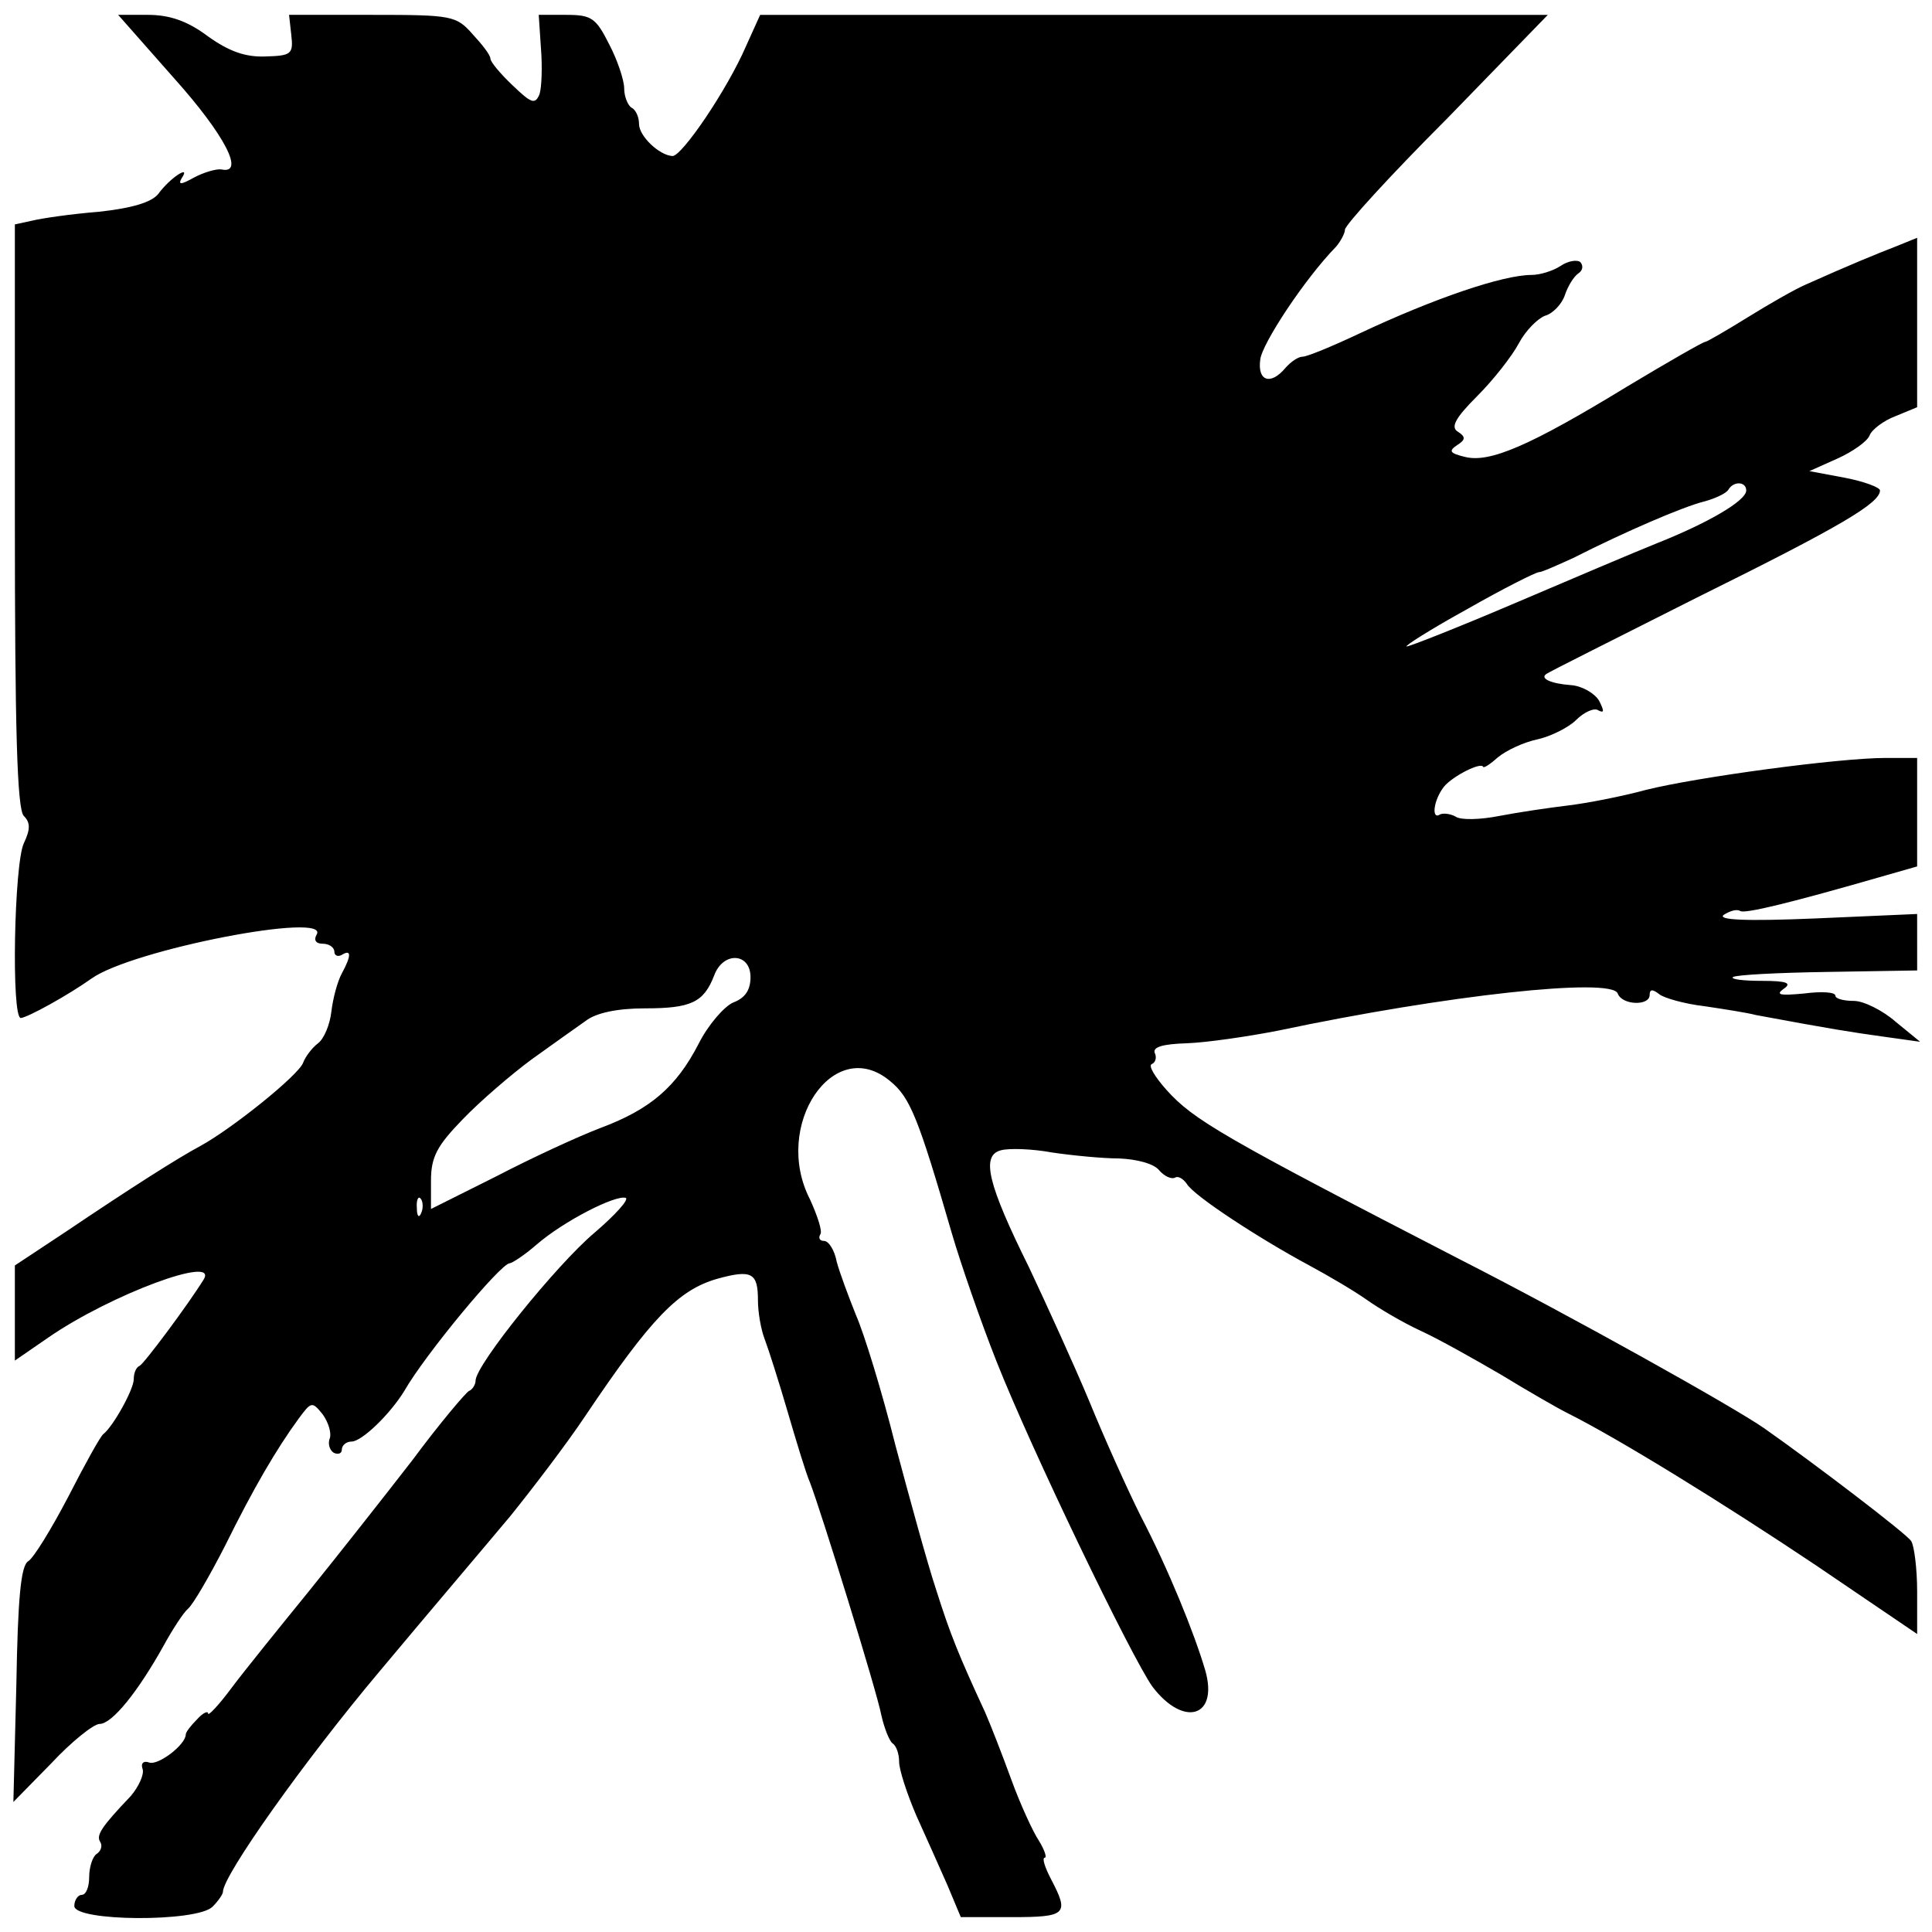
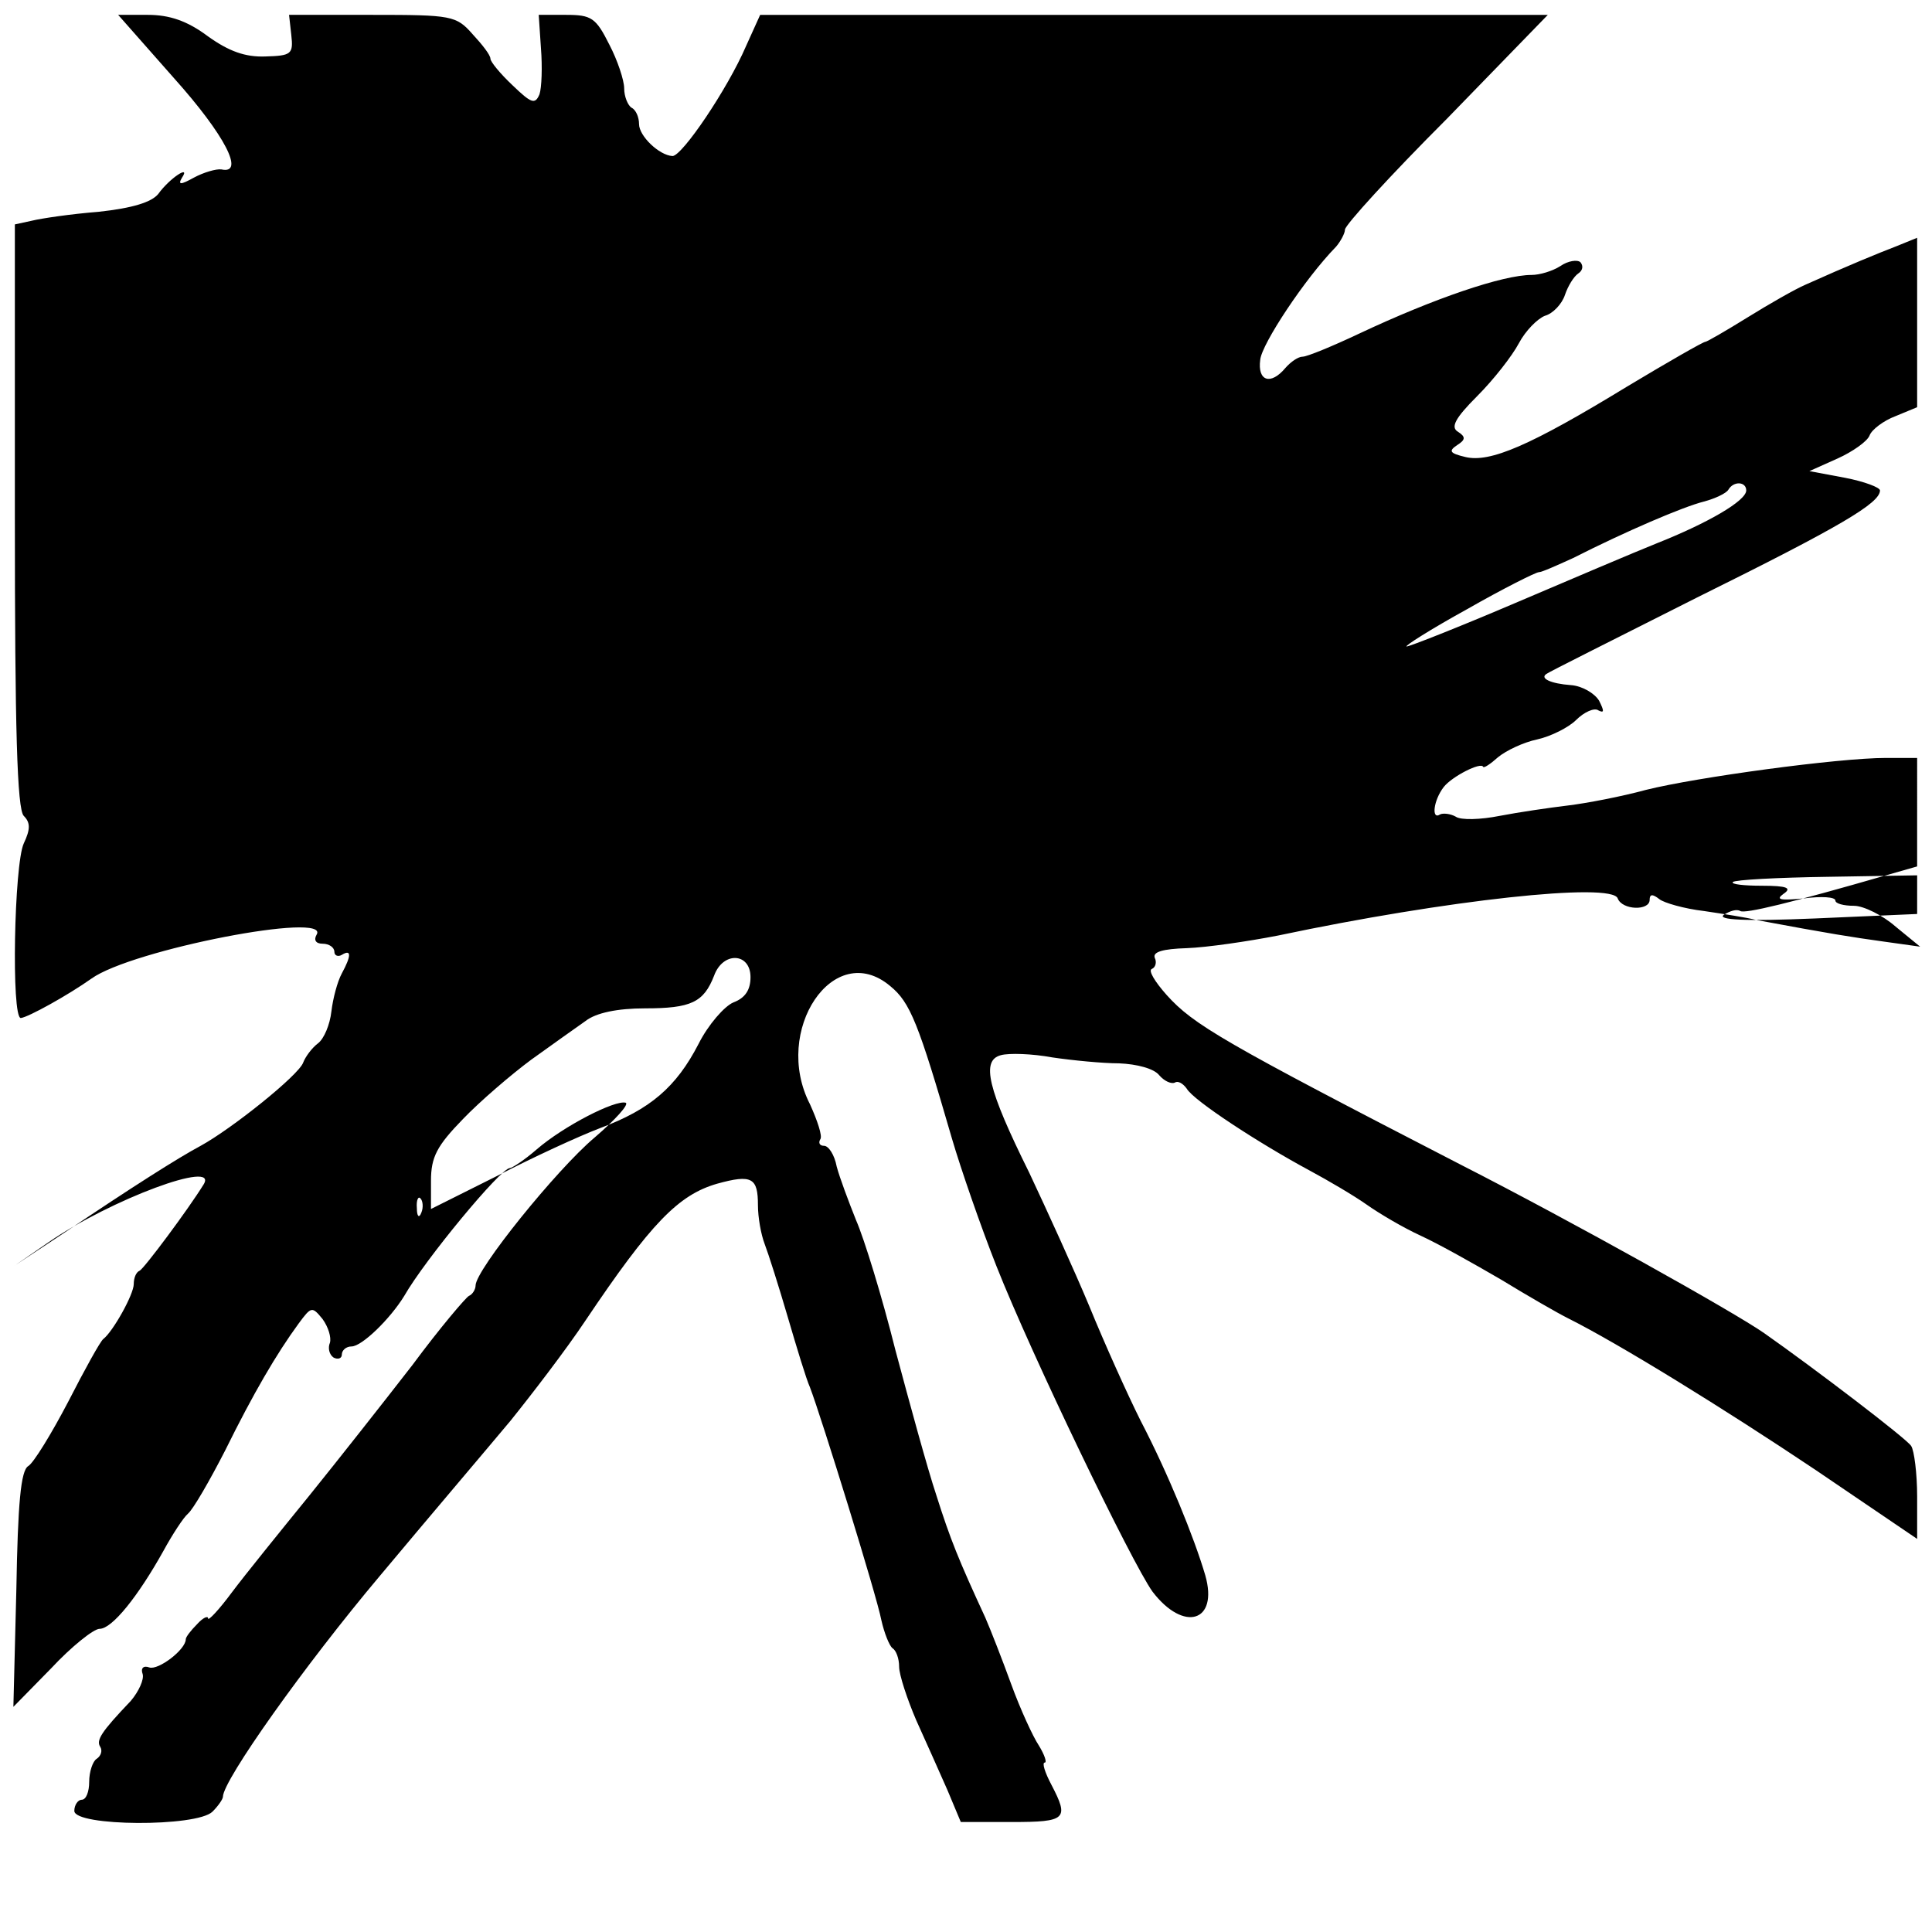
<svg xmlns="http://www.w3.org/2000/svg" version="1" width="346.667" height="346.667" viewBox="0 0 260 260">
-   <path d="M23.4 10.5c6.9 7.7 9.6 13 6.4 12.3-.7-.1-2.4.4-3.7 1.1-1.8 1-2.2 1-1.6 0 1.2-1.8-1.7.1-3.2 2.2-.9 1.1-3.4 1.9-8 2.4-3.8.3-7.8.9-9 1.2l-2.3.5v39.2c0 28.7.3 39.5 1.2 40.4.9.9.9 1.8 0 3.7-1.3 2.8-1.7 23.5-.4 23.5 1-.1 6.4-3.1 9.5-5.3 5.4-3.9 32.3-9.1 30.3-5.9-.4.7-.1 1.2.8 1.2s1.6.5 1.6 1.1c0 .5.5.7 1 .4 1.3-.8 1.3.1 0 2.5-.6 1.1-1.2 3.4-1.4 5.1-.2 1.8-1 3.7-1.8 4.3-.8.6-1.7 1.8-2 2.6-.6 1.7-9.6 8.9-13.8 11.2-3 1.6-9.3 5.6-18.2 11.6L2 170.3v12.8l4.5-3.1c8.4-5.8 23-11.2 20.9-7.8-2.1 3.4-8 11.3-8.6 11.6-.5.2-.8 1-.8 1.8 0 1.4-2.8 6.4-4.1 7.4-.4.3-2.5 4.1-4.7 8.4-2.3 4.4-4.7 8.3-5.4 8.7-1 .6-1.4 5-1.6 16.6l-.4 15.8 5.1-5.2c2.7-2.9 5.7-5.3 6.5-5.3 1.7 0 5.2-4.4 8.6-10.5 1.2-2.2 2.7-4.5 3.3-5 .7-.6 2.9-4.4 5-8.5 3.8-7.7 6.9-13 9.9-17.1 1.7-2.3 1.8-2.3 3.2-.6.8 1.1 1.2 2.5 1 3.2-.3.7-.1 1.6.5 2 .6.3 1.1.1 1.1-.4 0-.6.6-1.1 1.3-1.1 1.4 0 5.2-3.7 7.1-6.8 2.8-4.9 13-17.2 14.2-17.2.3 0 2-1.1 3.6-2.5 3.7-3.2 10.6-6.7 12-6.3.5.2-1.4 2.3-4.2 4.7-5.1 4.3-16 17.8-16 19.9 0 .5-.4 1.2-.9 1.4-.4.2-3.9 4.3-7.6 9.3-3.8 4.9-10.1 12.9-13.9 17.6-3.9 4.8-8.6 10.6-10.4 13-1.7 2.3-3.2 3.9-3.2 3.5 0-.4-.7-.1-1.5.8-.8.8-1.5 1.7-1.5 2 0 1.4-3.7 4.2-4.9 3.8-.8-.3-1.2.1-.9.9.2.7-.5 2.3-1.6 3.6-4 4.2-4.7 5.3-4.1 6.2.3.5.1 1.2-.5 1.6-.5.3-1 1.7-1 3.1 0 1.3-.4 2.4-1 2.4-.5 0-1 .7-1 1.5 0 2.1 16.5 2.2 18.6.1.8-.8 1.4-1.7 1.4-2 0-2.2 11-17.7 21.1-29.7 6.6-7.9 14.6-17.3 17.6-20.9 2.9-3.6 7.5-9.6 10.1-13.5 8.8-13.1 12.5-16.9 17.7-18.4 4.7-1.3 5.5-.8 5.5 2.9 0 1.6.4 3.9.9 5.2.5 1.3 1.9 5.7 3.1 9.8 1.2 4.1 2.5 8.4 3 9.5 1.5 3.9 9 28.1 9.6 31.3.4 1.8 1.1 3.5 1.5 3.8.5.3.9 1.4.9 2.5s1.1 4.4 2.3 7.2c1.3 2.9 3.2 7.1 4.2 9.4l1.8 4.3h6.9c7.3 0 7.7-.4 5.3-5-.9-1.7-1.3-3-.9-3 .3 0 0-1-.8-2.3-.8-1.2-2.5-4.9-3.7-8.2-1.2-3.3-2.8-7.4-3.5-9-3.6-7.8-4.7-10.5-6.6-16.5-1.2-3.6-3.6-12.4-5.5-19.5-1.8-7.2-4.2-15-5.3-17.5-1-2.5-2.2-5.7-2.6-7.2-.3-1.6-1.1-2.8-1.7-2.8-.6 0-.8-.4-.5-.9.3-.4-.4-2.5-1.4-4.7-5.1-9.9 3.2-22.3 10.8-15.9 2.7 2.2 3.8 5 8.3 20.5 1.2 4.1 3.9 11.9 6 17.2 4.7 11.9 18.2 39.9 21 43.8 4.2 5.5 8.9 4.1 7.1-2.2-1.5-5.1-5-13.7-8.7-20.8-1.8-3.6-4.9-10.5-6.9-15.4-2-4.8-5.7-12.9-8.1-18-5.6-11.3-6.5-15.1-3.8-15.8 1.1-.3 4.2-.2 6.9.3 2.7.4 6.8.8 9 .8 2.4.1 4.7.7 5.4 1.6.7.8 1.6 1.2 2.1 1 .4-.3 1.1.1 1.6.8.9 1.6 9.8 7.4 16.5 11 2.6 1.4 6 3.4 7.7 4.6 1.7 1.2 4.9 3.1 7.3 4.2 2.4 1.1 7.2 3.8 10.8 5.9 3.6 2.2 7.6 4.5 9 5.2 6.8 3.4 20.9 12.1 33.3 20.4l13.7 9.3v-5.7c0-3.1-.4-6.2-.8-6.8-.5-.9-13.1-10.5-19.8-15.2-4-2.8-25.8-15-40.9-22.7-32-16.5-35.9-18.8-39.5-22.8-1.6-1.8-2.5-3.3-2-3.5.5-.2.7-.9.4-1.5-.3-.8 1.1-1.2 4.3-1.3 2.7-.1 8.2-.9 12.3-1.7 22.7-4.8 44.9-7.2 45.7-5 .6 1.6 4.3 1.7 4.3.2 0-.8.4-.8 1.3-.1.6.5 3.4 1.3 6 1.6 2.7.4 5.9.9 7 1.2 10.2 1.9 12.8 2.3 17.1 2.9l5 .7-3.3-2.7c-1.7-1.5-4.3-2.8-5.6-2.8-1.4 0-2.5-.3-2.5-.7 0-.5-1.9-.6-4.2-.3-3.2.3-3.9.2-2.8-.6 1.2-.8.5-1.1-2.9-1.1-2.4 0-4.2-.2-3.9-.5.3-.3 6-.6 12.7-.7l12.1-.2V123l-13.7.6c-9.5.4-13.3.2-12.3-.5.8-.5 1.7-.8 2.2-.5.6.4 6.8-1.1 19.6-4.8l4.2-1.2V102h-4.2c-6.4 0-25.5 2.6-32.3 4.3-3.3.9-8 1.8-10.5 2.1-2.5.3-6.6.9-9.2 1.4-2.5.5-5.2.6-5.9.1-.7-.4-1.7-.5-2.1-.3-1.2.8-.9-1.9.5-3.7 1.1-1.4 5-3.4 5.3-2.7.1.2 1-.4 2-1.3 1.1-.9 3.4-2 5.3-2.4 1.8-.4 4.2-1.6 5.2-2.6 1.1-1.1 2.5-1.7 3-1.3.8.4.8.1.1-1.3-.6-1-2.3-2-3.8-2.1-2.7-.2-4.2-.9-3.3-1.5.2-.2 9.4-4.8 20.3-10.3C247.8 70.8 253 67.7 253 66c0-.4-2.1-1.2-4.7-1.7l-4.8-.9 3.8-1.7c2-.9 4-2.3 4.3-3.1.3-.8 1.9-2 3.5-2.6l2.9-1.2V32l-2.7 1.1c-2.6 1-6.5 2.6-12.3 5.2-1.4.6-4.9 2.6-7.8 4.4-2.9 1.8-5.5 3.3-5.7 3.3-.3 0-5 2.7-10.5 6-13.1 8-18.5 10.3-21.8 9.5-2.1-.5-2.3-.8-1.1-1.6 1.1-.7 1.2-1.1.1-1.8-1-.6-.4-1.8 2.6-4.8 2.2-2.2 4.7-5.4 5.6-7.1.9-1.7 2.5-3.3 3.5-3.7 1.1-.3 2.3-1.6 2.7-2.8.4-1.2 1.2-2.5 1.8-2.9.6-.4.7-1 .3-1.5-.4-.4-1.7-.2-2.7.5-1.1.7-2.8 1.2-3.9 1.2-3.8 0-13 3.1-23.2 7.9-3.6 1.7-7 3.1-7.6 3.1-.6 0-1.6.7-2.3 1.5-2 2.4-3.8 1.8-3.4-1.1.2-2.1 6-10.9 10.2-15.2.6-.7 1.2-1.8 1.2-2.3 0-.6 6.1-7.3 13.7-14.9l13.6-14h-106l-1.9 4.2C97.9 12 91.8 21 90.5 21c-1.8-.1-4.5-2.7-4.5-4.3 0-.9-.4-1.9-1-2.2-.5-.3-1-1.5-1-2.6s-.9-3.8-2-5.9c-1.8-3.6-2.4-4-5.8-4h-3.7l.3 4.5c.2 2.5.1 5.3-.2 6.2-.6 1.4-1.1 1.2-3.6-1.2-1.7-1.6-3-3.2-3-3.6 0-.5-1.1-1.9-2.4-3.3C61.4 2.1 60.8 2 50.1 2H38.9l.3 2.7c.3 2.6 0 2.8-3.5 2.9-2.7.1-4.9-.7-7.7-2.7C25.2 2.8 22.8 2 19.9 2h-4l7.5 8.5zM235 66c0 1.4-5.2 4.4-12 7.1-3 1.2-11.7 4.9-19.2 8.1-7.5 3.2-14.1 5.8-14.5 5.8-.4 0 3.2-2.3 8.1-5 4.9-2.8 9.3-5 9.7-5 .4 0 2.4-.9 4.6-1.9 7.1-3.6 14.8-6.9 17.6-7.6 1.5-.4 3-1.1 3.3-1.6.7-1.2 2.4-1.1 2.4.1zm-134 65.5c0 1.7-.7 2.8-2.3 3.4-1.2.5-3.4 3-4.7 5.6-3 5.8-6.5 8.8-13.2 11.3-2.9 1.1-9.2 4-14 6.5l-8.8 4.4v-3.8c0-3.2.8-4.7 4.3-8.3 2.3-2.4 6.5-6 9.2-8 2.8-2 6-4.3 7.3-5.2 1.4-1.1 4.3-1.7 8-1.7 6.2 0 7.9-.8 9.3-4.4 1.2-3.3 4.9-3.1 4.9.2zm-44.3 31.7c-.3.8-.6.5-.6-.6-.1-1.1.2-1.7.5-1.3.3.3.4 1.2.1 1.9z" />
+   <path d="M23.4 10.5c6.9 7.7 9.6 13 6.4 12.3-.7-.1-2.4.4-3.7 1.1-1.8 1-2.2 1-1.6 0 1.2-1.8-1.7.1-3.2 2.2-.9 1.1-3.4 1.9-8 2.4-3.8.3-7.8.9-9 1.2l-2.3.5v39.2c0 28.7.3 39.5 1.2 40.4.9.9.9 1.8 0 3.7-1.3 2.8-1.7 23.5-.4 23.5 1-.1 6.4-3.1 9.5-5.3 5.4-3.9 32.3-9.1 30.3-5.9-.4.7-.1 1.2.8 1.2s1.6.5 1.6 1.1c0 .5.5.7 1 .4 1.3-.8 1.3.1 0 2.5-.6 1.1-1.2 3.4-1.4 5.1-.2 1.8-1 3.7-1.8 4.3-.8.6-1.7 1.8-2 2.6-.6 1.7-9.6 8.9-13.8 11.2-3 1.6-9.3 5.6-18.2 11.6L2 170.3l4.5-3.1c8.4-5.8 23-11.2 20.9-7.8-2.1 3.4-8 11.3-8.6 11.6-.5.2-.8 1-.8 1.8 0 1.4-2.8 6.4-4.1 7.4-.4.3-2.5 4.1-4.7 8.4-2.3 4.4-4.7 8.3-5.4 8.7-1 .6-1.4 5-1.6 16.6l-.4 15.8 5.1-5.2c2.7-2.9 5.7-5.3 6.5-5.3 1.7 0 5.2-4.4 8.6-10.5 1.2-2.2 2.7-4.5 3.3-5 .7-.6 2.9-4.4 5-8.5 3.8-7.7 6.9-13 9.9-17.1 1.7-2.3 1.8-2.3 3.2-.6.8 1.1 1.2 2.5 1 3.2-.3.7-.1 1.6.5 2 .6.3 1.1.1 1.1-.4 0-.6.6-1.1 1.3-1.1 1.4 0 5.2-3.7 7.1-6.8 2.8-4.9 13-17.2 14.2-17.2.3 0 2-1.1 3.6-2.5 3.7-3.2 10.6-6.7 12-6.3.5.2-1.4 2.3-4.2 4.7-5.1 4.3-16 17.8-16 19.9 0 .5-.4 1.2-.9 1.4-.4.2-3.9 4.3-7.6 9.3-3.8 4.9-10.1 12.9-13.9 17.6-3.9 4.8-8.6 10.6-10.4 13-1.7 2.3-3.2 3.9-3.2 3.5 0-.4-.7-.1-1.5.8-.8.8-1.5 1.7-1.5 2 0 1.4-3.7 4.2-4.9 3.8-.8-.3-1.2.1-.9.9.2.7-.5 2.3-1.6 3.6-4 4.2-4.7 5.3-4.1 6.2.3.5.1 1.2-.5 1.6-.5.3-1 1.7-1 3.1 0 1.3-.4 2.4-1 2.4-.5 0-1 .7-1 1.5 0 2.1 16.5 2.2 18.6.1.8-.8 1.4-1.7 1.4-2 0-2.2 11-17.7 21.1-29.7 6.6-7.9 14.6-17.3 17.6-20.9 2.9-3.6 7.5-9.6 10.1-13.5 8.8-13.1 12.5-16.9 17.7-18.4 4.7-1.3 5.5-.8 5.5 2.9 0 1.6.4 3.9.9 5.2.5 1.3 1.9 5.7 3.1 9.8 1.2 4.1 2.5 8.4 3 9.5 1.5 3.9 9 28.1 9.6 31.3.4 1.8 1.1 3.5 1.5 3.8.5.3.9 1.4.9 2.5s1.1 4.4 2.3 7.2c1.3 2.9 3.2 7.1 4.2 9.4l1.8 4.3h6.9c7.3 0 7.7-.4 5.3-5-.9-1.7-1.3-3-.9-3 .3 0 0-1-.8-2.3-.8-1.2-2.5-4.9-3.7-8.2-1.2-3.3-2.8-7.4-3.5-9-3.6-7.8-4.7-10.5-6.6-16.5-1.2-3.6-3.6-12.4-5.5-19.5-1.8-7.2-4.2-15-5.3-17.5-1-2.5-2.2-5.7-2.6-7.2-.3-1.6-1.1-2.8-1.7-2.8-.6 0-.8-.4-.5-.9.3-.4-.4-2.5-1.4-4.7-5.1-9.9 3.2-22.3 10.8-15.9 2.7 2.2 3.8 5 8.3 20.5 1.2 4.1 3.9 11.9 6 17.2 4.7 11.9 18.2 39.9 21 43.8 4.2 5.5 8.9 4.1 7.1-2.2-1.5-5.1-5-13.7-8.7-20.8-1.8-3.6-4.9-10.5-6.9-15.4-2-4.8-5.7-12.9-8.1-18-5.6-11.3-6.5-15.1-3.8-15.8 1.1-.3 4.2-.2 6.9.3 2.7.4 6.8.8 9 .8 2.4.1 4.7.7 5.4 1.6.7.8 1.6 1.2 2.1 1 .4-.3 1.1.1 1.6.8.9 1.6 9.8 7.4 16.5 11 2.6 1.4 6 3.4 7.7 4.6 1.7 1.2 4.9 3.1 7.3 4.2 2.4 1.1 7.2 3.8 10.8 5.9 3.6 2.2 7.6 4.5 9 5.2 6.8 3.4 20.9 12.1 33.3 20.4l13.7 9.3v-5.7c0-3.1-.4-6.2-.8-6.8-.5-.9-13.1-10.5-19.8-15.2-4-2.8-25.8-15-40.9-22.7-32-16.5-35.9-18.8-39.5-22.8-1.6-1.8-2.5-3.3-2-3.5.5-.2.7-.9.4-1.5-.3-.8 1.1-1.2 4.3-1.3 2.7-.1 8.2-.9 12.3-1.7 22.7-4.8 44.9-7.2 45.7-5 .6 1.6 4.3 1.7 4.3.2 0-.8.4-.8 1.3-.1.6.5 3.4 1.3 6 1.6 2.7.4 5.9.9 7 1.2 10.2 1.9 12.8 2.3 17.1 2.9l5 .7-3.3-2.7c-1.7-1.5-4.3-2.8-5.6-2.8-1.4 0-2.5-.3-2.5-.7 0-.5-1.9-.6-4.2-.3-3.2.3-3.9.2-2.8-.6 1.2-.8.5-1.1-2.9-1.1-2.4 0-4.2-.2-3.9-.5.3-.3 6-.6 12.7-.7l12.1-.2V123l-13.7.6c-9.5.4-13.3.2-12.3-.5.8-.5 1.7-.8 2.2-.5.6.4 6.8-1.1 19.6-4.8l4.2-1.2V102h-4.2c-6.4 0-25.5 2.6-32.3 4.3-3.3.9-8 1.8-10.5 2.1-2.5.3-6.6.9-9.2 1.4-2.5.5-5.2.6-5.9.1-.7-.4-1.7-.5-2.1-.3-1.2.8-.9-1.9.5-3.7 1.1-1.4 5-3.4 5.3-2.7.1.2 1-.4 2-1.3 1.1-.9 3.4-2 5.3-2.4 1.8-.4 4.2-1.6 5.2-2.6 1.1-1.1 2.5-1.7 3-1.3.8.4.8.1.1-1.3-.6-1-2.3-2-3.8-2.1-2.7-.2-4.2-.9-3.3-1.5.2-.2 9.4-4.8 20.3-10.3C247.8 70.8 253 67.7 253 66c0-.4-2.1-1.2-4.7-1.7l-4.8-.9 3.8-1.7c2-.9 4-2.3 4.3-3.1.3-.8 1.9-2 3.5-2.6l2.9-1.2V32l-2.7 1.1c-2.6 1-6.5 2.6-12.3 5.2-1.4.6-4.9 2.6-7.8 4.4-2.9 1.8-5.5 3.3-5.7 3.3-.3 0-5 2.7-10.5 6-13.1 8-18.5 10.3-21.8 9.5-2.1-.5-2.3-.8-1.1-1.6 1.1-.7 1.2-1.1.1-1.8-1-.6-.4-1.8 2.6-4.8 2.2-2.2 4.7-5.4 5.6-7.1.9-1.7 2.5-3.3 3.5-3.7 1.1-.3 2.3-1.6 2.7-2.8.4-1.2 1.2-2.5 1.8-2.9.6-.4.7-1 .3-1.5-.4-.4-1.7-.2-2.7.5-1.1.7-2.8 1.2-3.9 1.2-3.8 0-13 3.1-23.2 7.9-3.6 1.7-7 3.1-7.6 3.1-.6 0-1.6.7-2.3 1.5-2 2.4-3.8 1.8-3.4-1.1.2-2.1 6-10.9 10.2-15.2.6-.7 1.2-1.8 1.2-2.3 0-.6 6.1-7.3 13.7-14.9l13.6-14h-106l-1.9 4.2C97.9 12 91.8 21 90.5 21c-1.8-.1-4.5-2.7-4.5-4.3 0-.9-.4-1.9-1-2.2-.5-.3-1-1.5-1-2.6s-.9-3.8-2-5.9c-1.8-3.6-2.4-4-5.8-4h-3.7l.3 4.5c.2 2.5.1 5.3-.2 6.2-.6 1.4-1.1 1.2-3.6-1.2-1.7-1.6-3-3.2-3-3.6 0-.5-1.1-1.9-2.4-3.3C61.4 2.1 60.8 2 50.1 2H38.9l.3 2.7c.3 2.6 0 2.8-3.5 2.9-2.7.1-4.9-.7-7.7-2.7C25.2 2.8 22.8 2 19.9 2h-4l7.5 8.5zM235 66c0 1.4-5.2 4.4-12 7.1-3 1.2-11.7 4.9-19.2 8.1-7.5 3.2-14.1 5.8-14.5 5.8-.4 0 3.2-2.3 8.1-5 4.9-2.8 9.3-5 9.7-5 .4 0 2.4-.9 4.6-1.9 7.1-3.6 14.8-6.9 17.6-7.6 1.5-.4 3-1.1 3.3-1.6.7-1.2 2.4-1.1 2.4.1zm-134 65.5c0 1.7-.7 2.8-2.3 3.4-1.2.5-3.4 3-4.7 5.6-3 5.8-6.5 8.8-13.2 11.3-2.9 1.1-9.2 4-14 6.5l-8.8 4.4v-3.8c0-3.2.8-4.7 4.3-8.3 2.3-2.4 6.5-6 9.2-8 2.8-2 6-4.3 7.3-5.2 1.4-1.1 4.3-1.7 8-1.7 6.2 0 7.9-.8 9.3-4.4 1.2-3.3 4.9-3.1 4.9.2zm-44.3 31.7c-.3.8-.6.5-.6-.6-.1-1.1.2-1.7.5-1.3.3.3.4 1.2.1 1.9z" />
</svg>